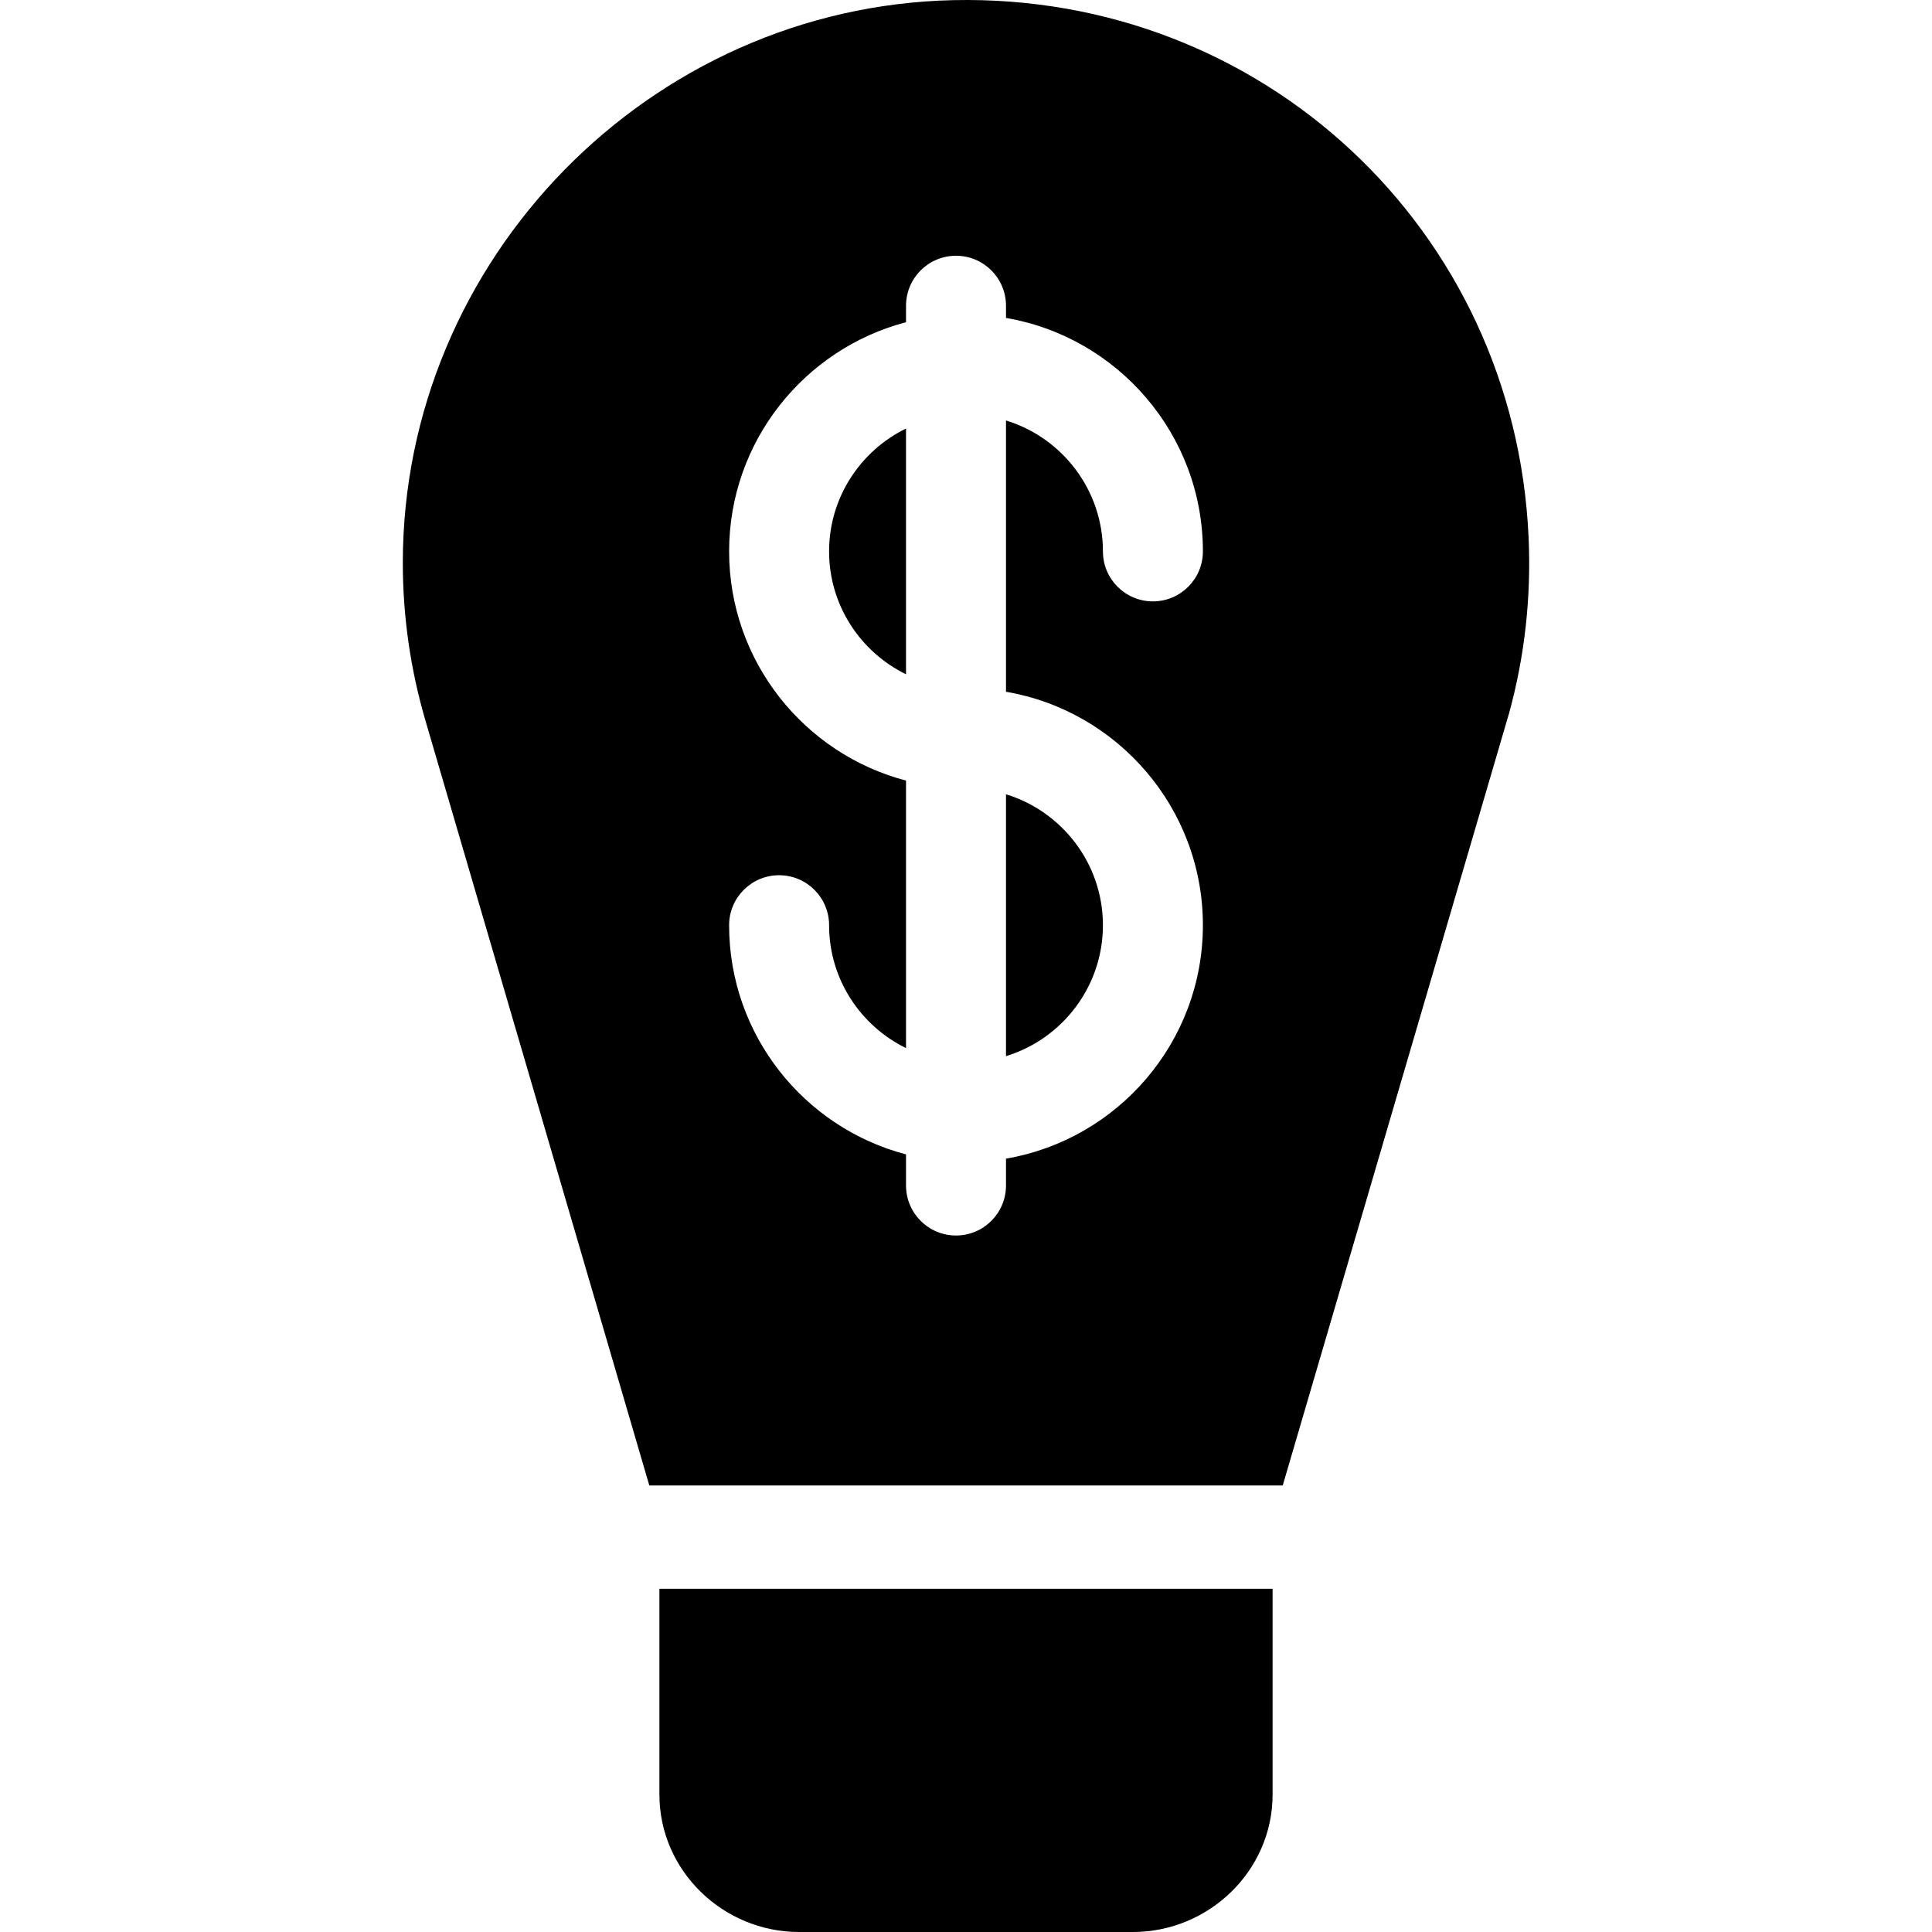
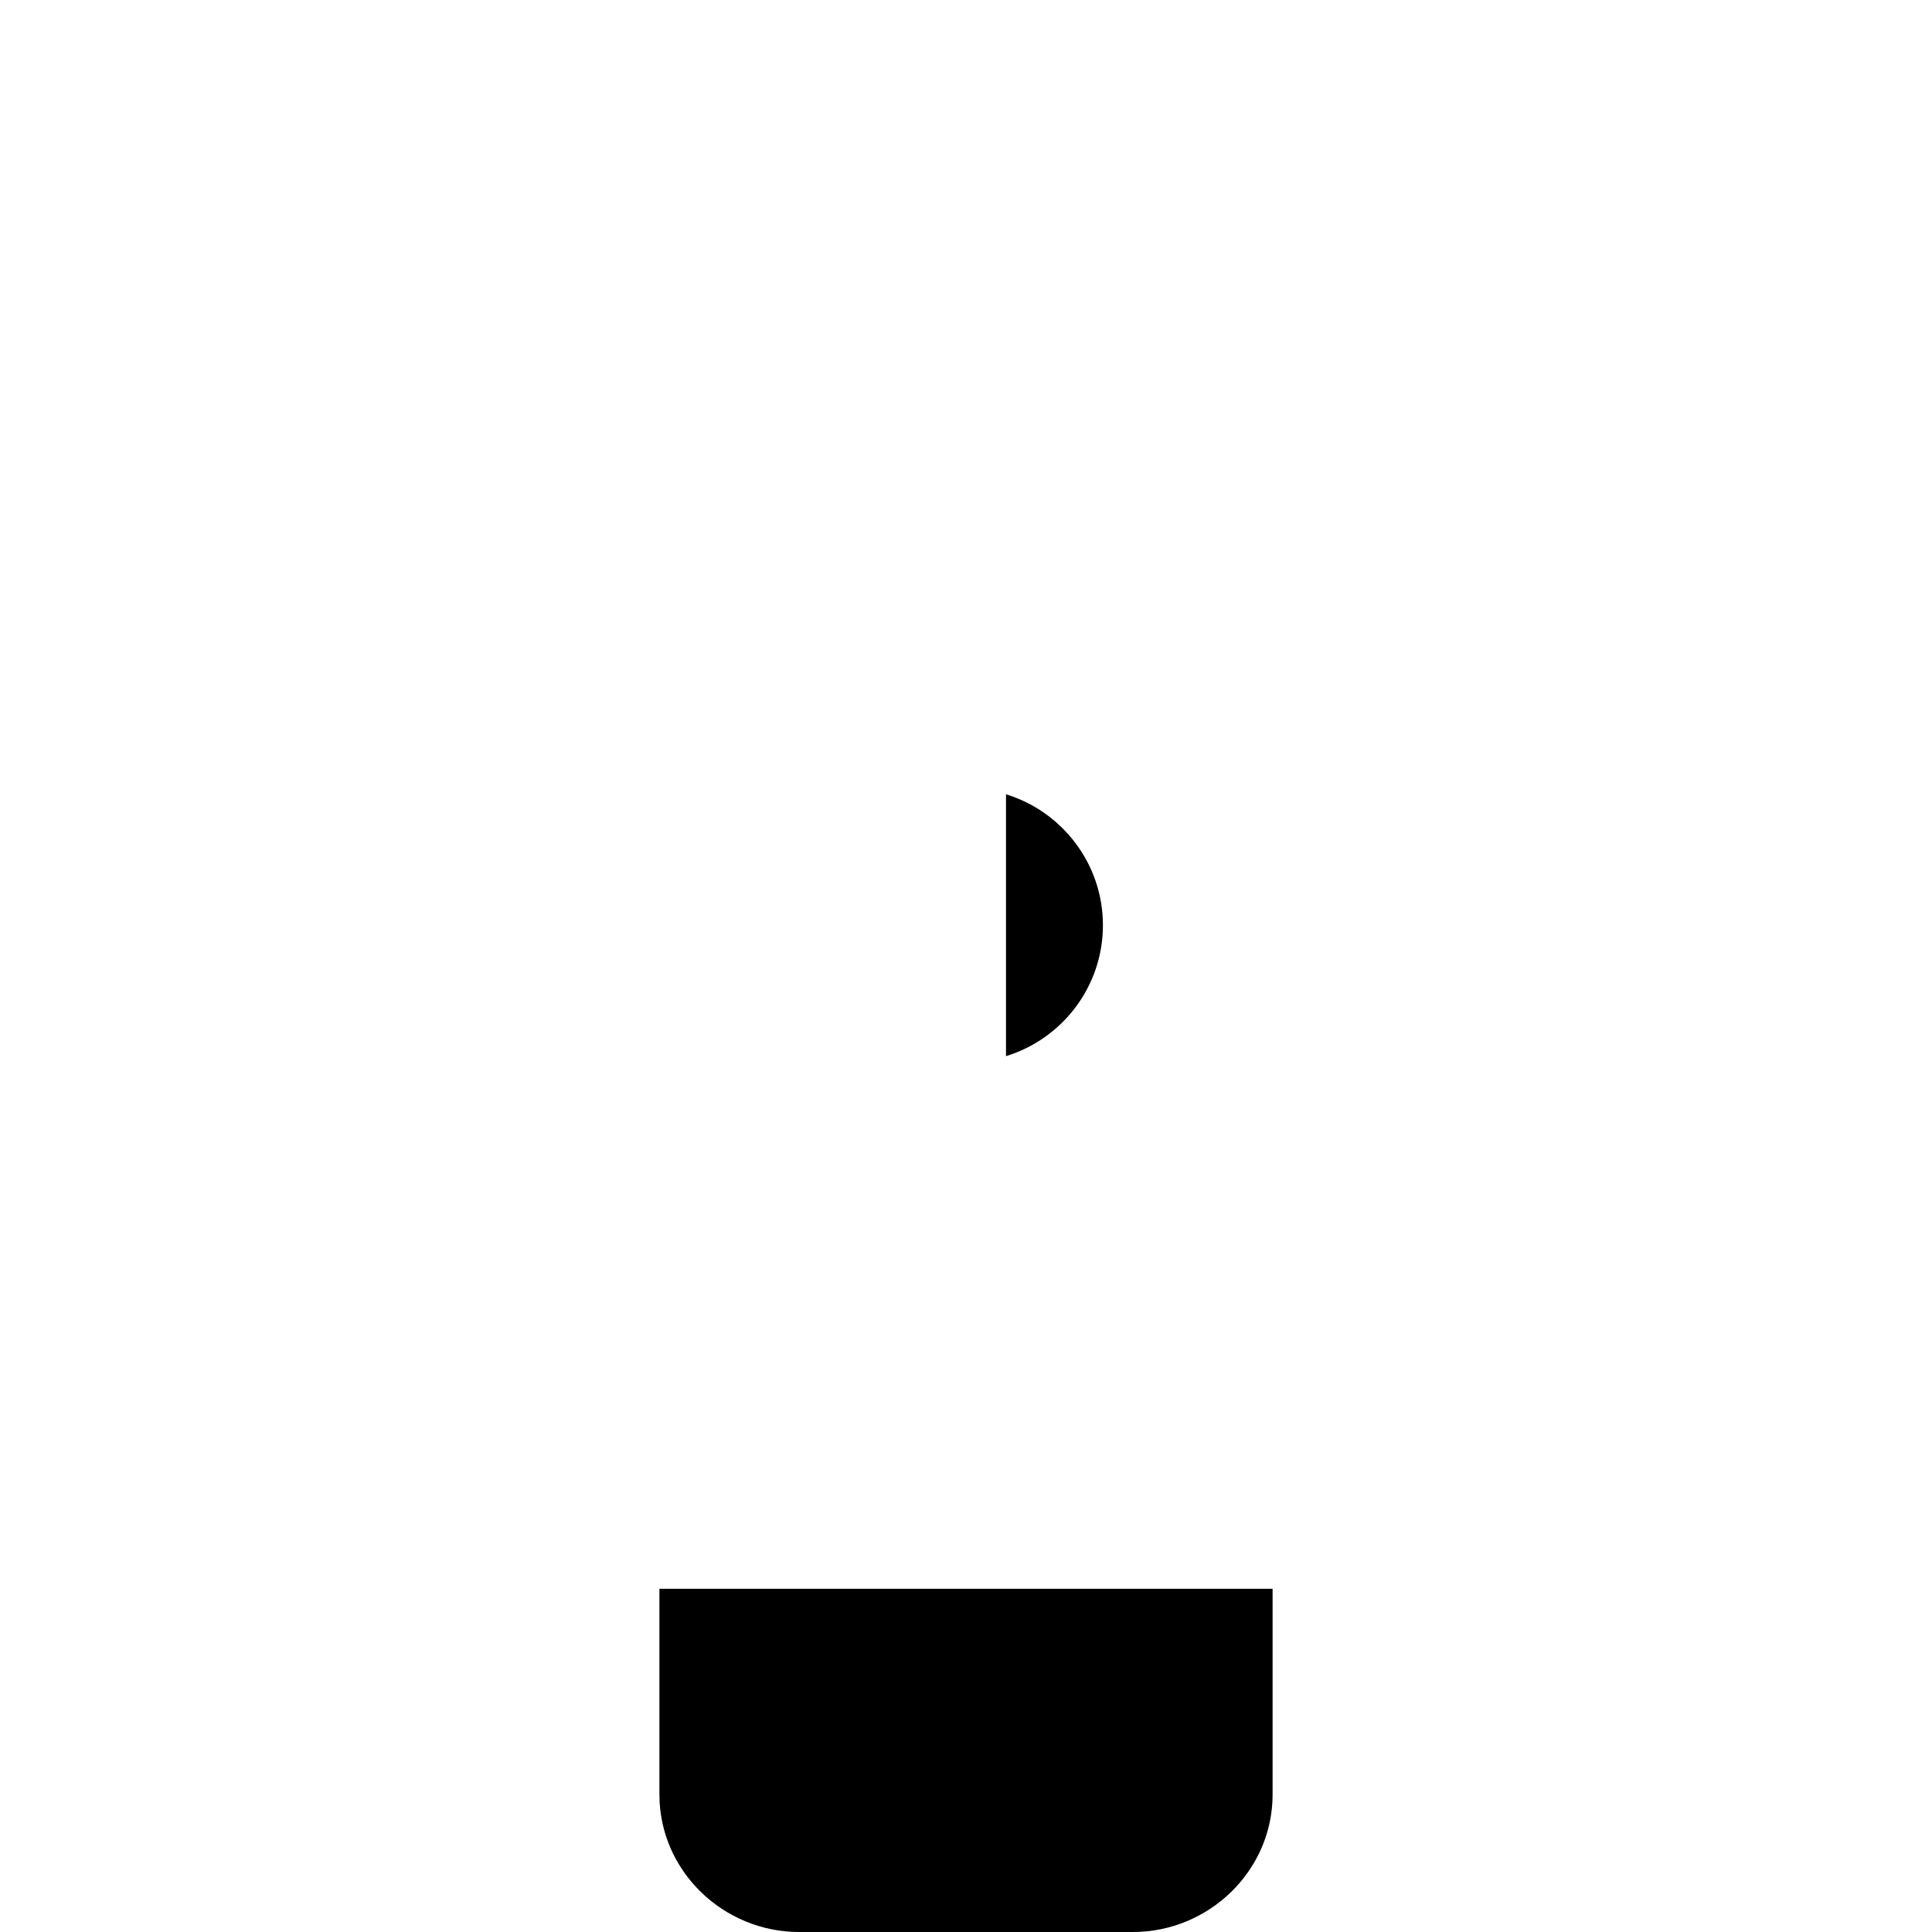
<svg xmlns="http://www.w3.org/2000/svg" version="1.1" id="Layer_1" x="0px" y="0px" viewBox="0 0 512 512" style="enable-background:new 0 0 512 512;" xml:space="preserve">
  <g>
    <g>
-       <path d="M405.096,142.459C401.454,60.809,334.468-1.743,252.672,0.037C172.21,1.793,106.75,68.684,106.75,149.146    c0,14.13,2.008,28.167,5.968,41.723l59.356,202.792h167.864l60.004-204.724C404.068,173.903,405.803,158.267,405.096,142.459z     M318.78,245.191c0,31.003-22.596,56.812-52.181,61.866v7.118c0,7.316-5.931,13.247-13.247,13.247    c-7.316,0-13.247-5.931-13.247-13.247v-8.25c-26.945-7.058-46.882-31.609-46.882-60.735c0-7.316,5.931-13.247,13.247-13.247    c7.316,0,13.247,5.931,13.247,13.247c0,14.302,8.337,26.66,20.388,32.567v-70.897c-26.945-7.058-46.882-31.609-46.882-60.735    s19.94-53.677,46.882-60.735v-4.365c0-7.316,5.931-13.247,13.247-13.247c7.316,0,13.247,5.931,13.247,13.247v3.232    c29.585,5.053,52.181,30.864,52.181,61.867c0,7.316-5.931,13.247-13.247,13.247s-13.247-5.928-13.247-13.244    c0-16.32-10.836-30.152-25.687-34.699v71.895C296.184,188.377,318.78,214.188,318.78,245.191z" />
-     </g>
+       </g>
  </g>
  <g>
    <g>
      <path d="M174.752,421.037v54.55c0,20.166,16.861,36.414,37.026,36.414h88.445c20.166,0,37.026-16.248,37.026-36.414v-54.55    H174.752z" />
    </g>
  </g>
  <g>
    <g>
      <path d="M266.599,210.494v69.395c14.853-4.545,25.687-18.376,25.687-34.697C292.286,228.873,281.45,215.041,266.599,210.494z" />
    </g>
  </g>
  <g>
    <g>
-       <path d="M219.715,146.128c0,14.302,8.337,26.66,20.388,32.567v-65.133C228.053,119.468,219.715,131.826,219.715,146.128z" />
-     </g>
+       </g>
  </g>
  <g>
</g>
  <g>
</g>
  <g>
</g>
  <g>
</g>
  <g>
</g>
  <g>
</g>
  <g>
</g>
  <g>
</g>
  <g>
</g>
  <g>
</g>
  <g>
</g>
  <g>
</g>
  <g>
</g>
  <g>
</g>
  <g>
</g>
</svg>